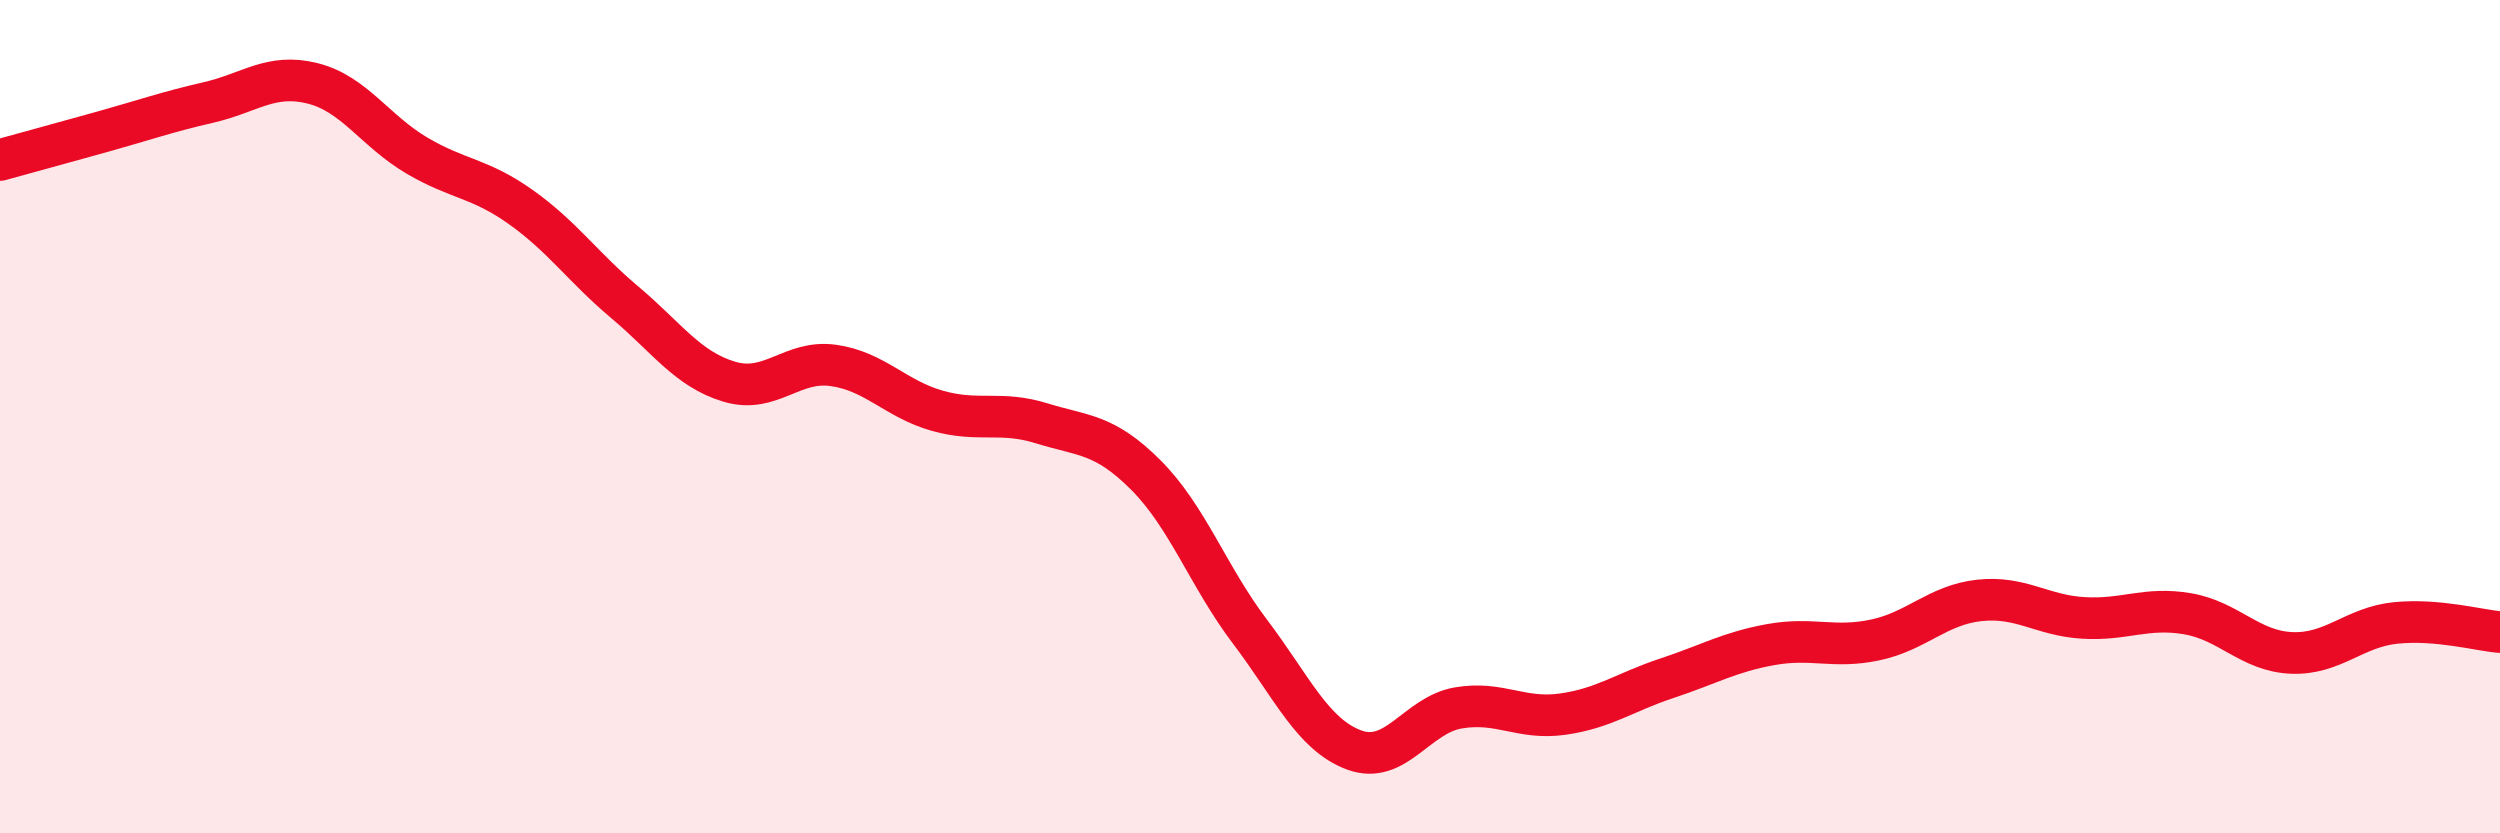
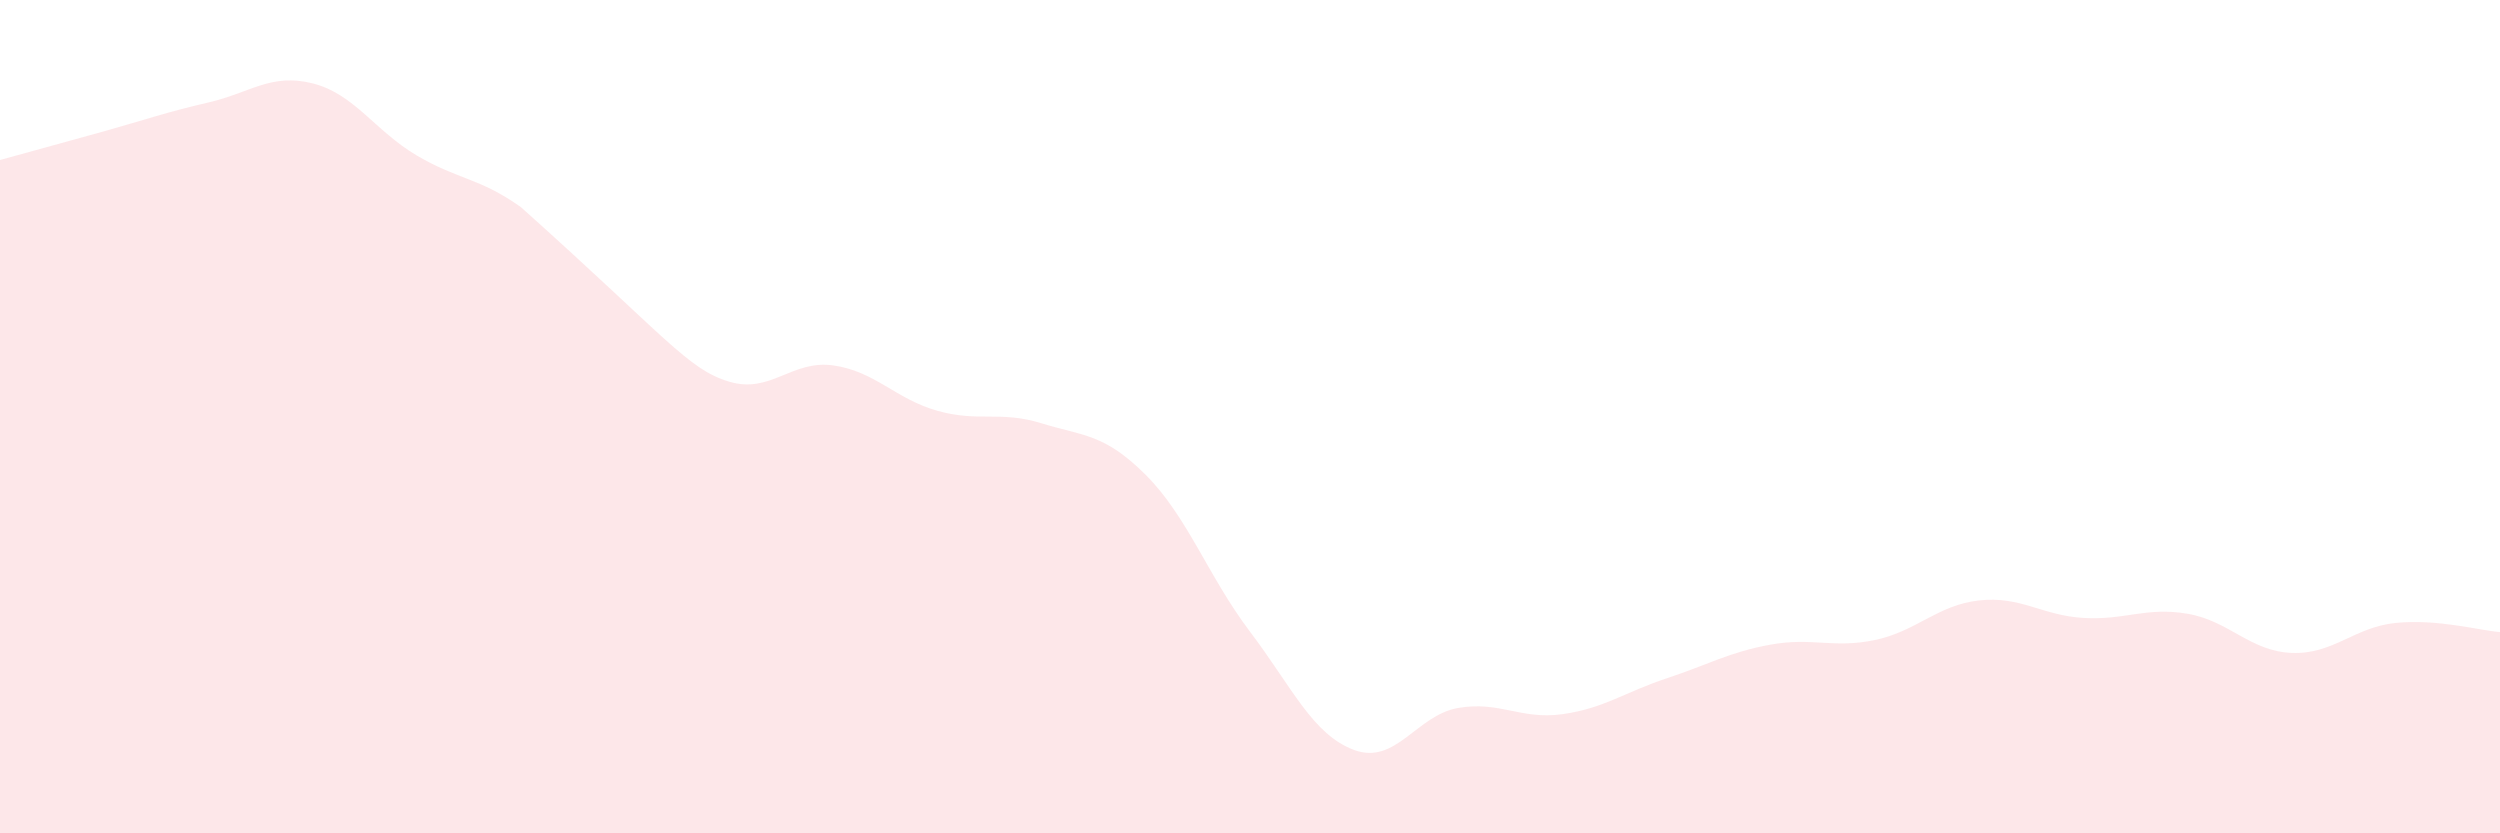
<svg xmlns="http://www.w3.org/2000/svg" width="60" height="20" viewBox="0 0 60 20">
-   <path d="M 0,3.84 C 0.5,3.7 1.5,3.43 2.5,3.15 C 3.5,2.87 4,2.69 5,2.46 C 6,2.23 6.5,1.75 7.5,2 C 8.5,2.25 9,3.14 10,3.73 C 11,4.32 11.5,4.26 12.5,4.97 C 13.5,5.68 14,6.42 15,7.26 C 16,8.1 16.5,8.86 17.5,9.16 C 18.5,9.46 19,8.63 20,8.77 C 21,8.91 21.5,9.58 22.5,9.86 C 23.5,10.14 24,9.85 25,10.16 C 26,10.47 26.5,10.4 27.5,11.4 C 28.5,12.4 29,13.84 30,15.16 C 31,16.48 31.5,17.63 32.5,18 C 33.5,18.37 34,17.16 35,16.99 C 36,16.82 36.5,17.28 37.5,17.14 C 38.5,17 39,16.61 40,16.28 C 41,15.95 41.5,15.65 42.5,15.47 C 43.5,15.29 44,15.57 45,15.36 C 46,15.15 46.5,14.52 47.5,14.41 C 48.5,14.3 49,14.77 50,14.83 C 51,14.89 51.5,14.56 52.5,14.73 C 53.5,14.9 54,15.63 55,15.67 C 56,15.71 56.5,15.05 57.5,14.95 C 58.5,14.85 59.5,15.13 60,15.17L60 20L0 20Z" fill="#EB0A25" opacity="0.1" stroke-linecap="round" stroke-linejoin="round" />
-   <path d="M 0,3.84 C 0.5,3.7 1.5,3.43 2.5,3.15 C 3.5,2.87 4,2.69 5,2.46 C 6,2.23 6.5,1.75 7.5,2 C 8.5,2.25 9,3.14 10,3.73 C 11,4.32 11.5,4.26 12.5,4.97 C 13.5,5.68 14,6.42 15,7.26 C 16,8.1 16.5,8.86 17.5,9.16 C 18.5,9.46 19,8.63 20,8.77 C 21,8.91 21.5,9.58 22.5,9.86 C 23.5,10.14 24,9.85 25,10.16 C 26,10.47 26.5,10.4 27.5,11.4 C 28.5,12.4 29,13.84 30,15.16 C 31,16.48 31.5,17.63 32.5,18 C 33.5,18.37 34,17.16 35,16.99 C 36,16.82 36.5,17.28 37.5,17.14 C 38.5,17 39,16.61 40,16.28 C 41,15.95 41.5,15.65 42.5,15.47 C 43.5,15.29 44,15.57 45,15.36 C 46,15.15 46.5,14.52 47.5,14.41 C 48.5,14.3 49,14.77 50,14.83 C 51,14.89 51.5,14.56 52.5,14.73 C 53.5,14.9 54,15.63 55,15.67 C 56,15.71 56.5,15.05 57.5,14.95 C 58.5,14.85 59.5,15.13 60,15.17" stroke="#EB0A25" stroke-width="1" fill="none" stroke-linecap="round" stroke-linejoin="round" />
+   <path d="M 0,3.84 C 0.5,3.7 1.5,3.43 2.5,3.15 C 3.5,2.87 4,2.69 5,2.46 C 6,2.23 6.5,1.75 7.5,2 C 8.5,2.25 9,3.14 10,3.73 C 11,4.32 11.5,4.26 12.5,4.97 C 16,8.1 16.5,8.86 17.5,9.16 C 18.5,9.46 19,8.63 20,8.77 C 21,8.91 21.5,9.58 22.5,9.86 C 23.5,10.14 24,9.85 25,10.16 C 26,10.47 26.5,10.4 27.5,11.4 C 28.5,12.4 29,13.84 30,15.16 C 31,16.48 31.5,17.63 32.5,18 C 33.5,18.37 34,17.16 35,16.99 C 36,16.82 36.5,17.28 37.5,17.14 C 38.5,17 39,16.61 40,16.28 C 41,15.95 41.5,15.65 42.5,15.47 C 43.5,15.29 44,15.57 45,15.36 C 46,15.15 46.5,14.52 47.5,14.41 C 48.5,14.3 49,14.77 50,14.83 C 51,14.89 51.5,14.56 52.5,14.73 C 53.5,14.9 54,15.63 55,15.67 C 56,15.71 56.5,15.05 57.5,14.95 C 58.5,14.85 59.5,15.13 60,15.17L60 20L0 20Z" fill="#EB0A25" opacity="0.1" stroke-linecap="round" stroke-linejoin="round" />
</svg>